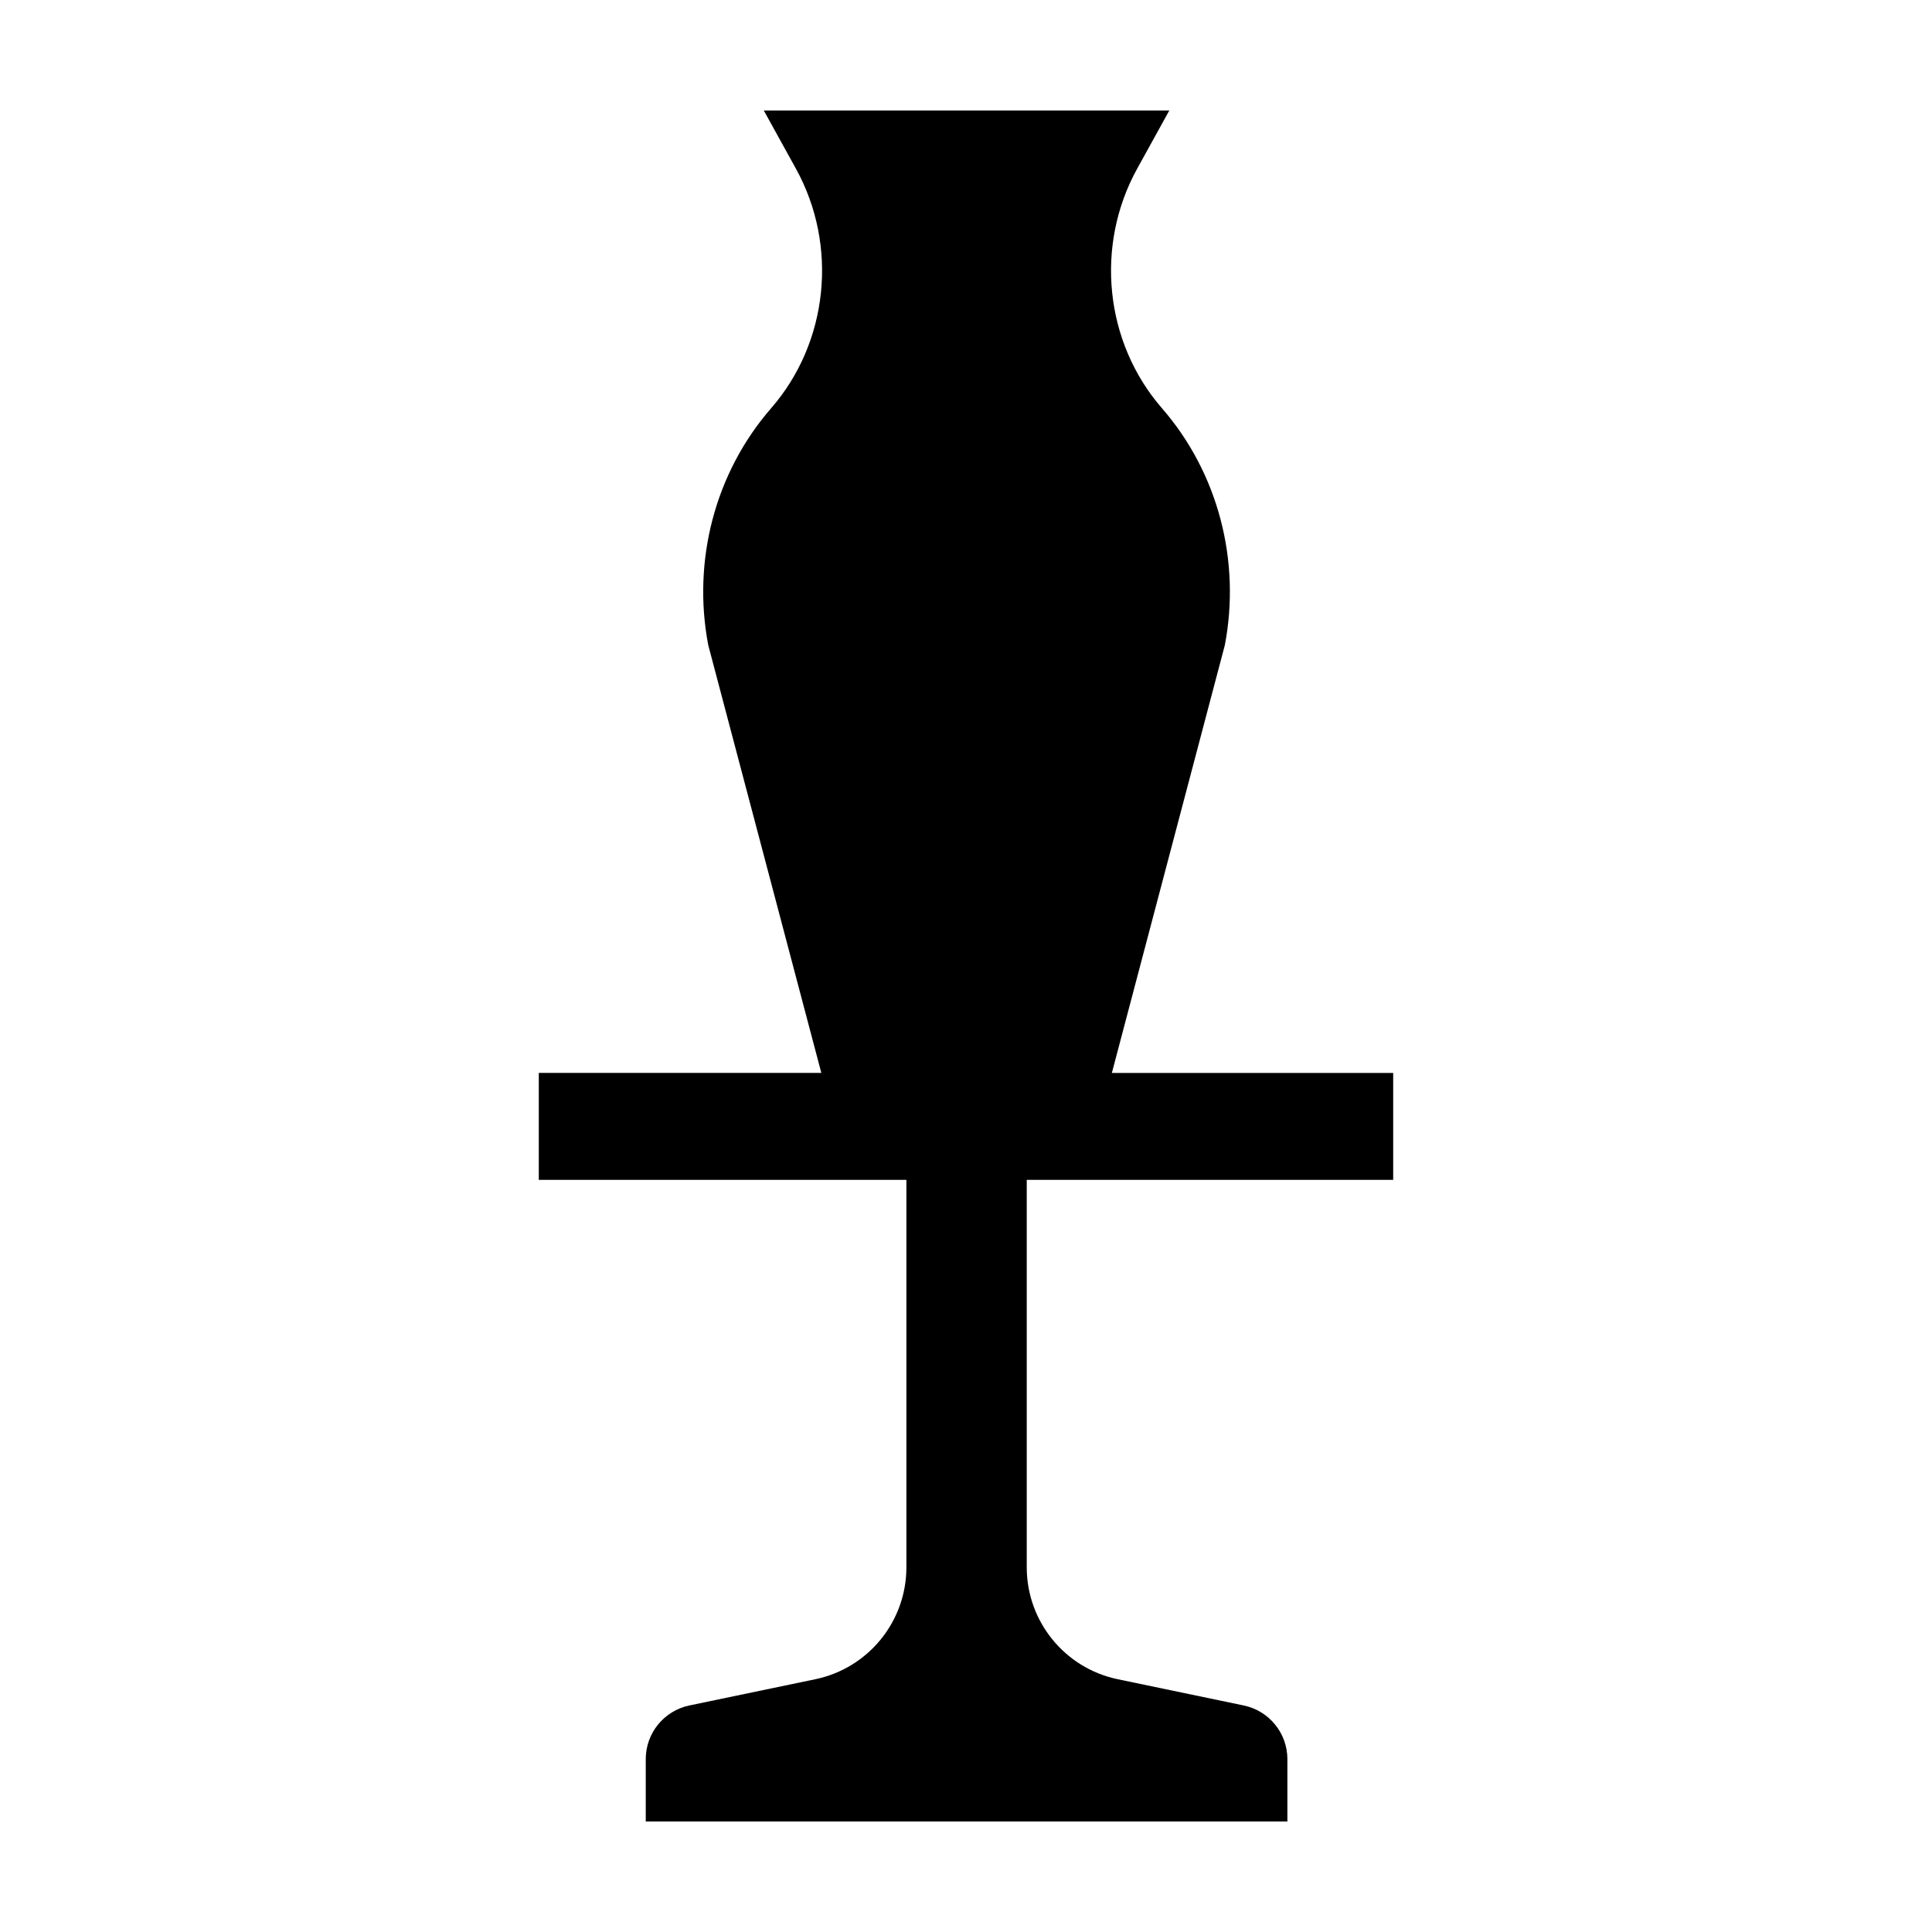
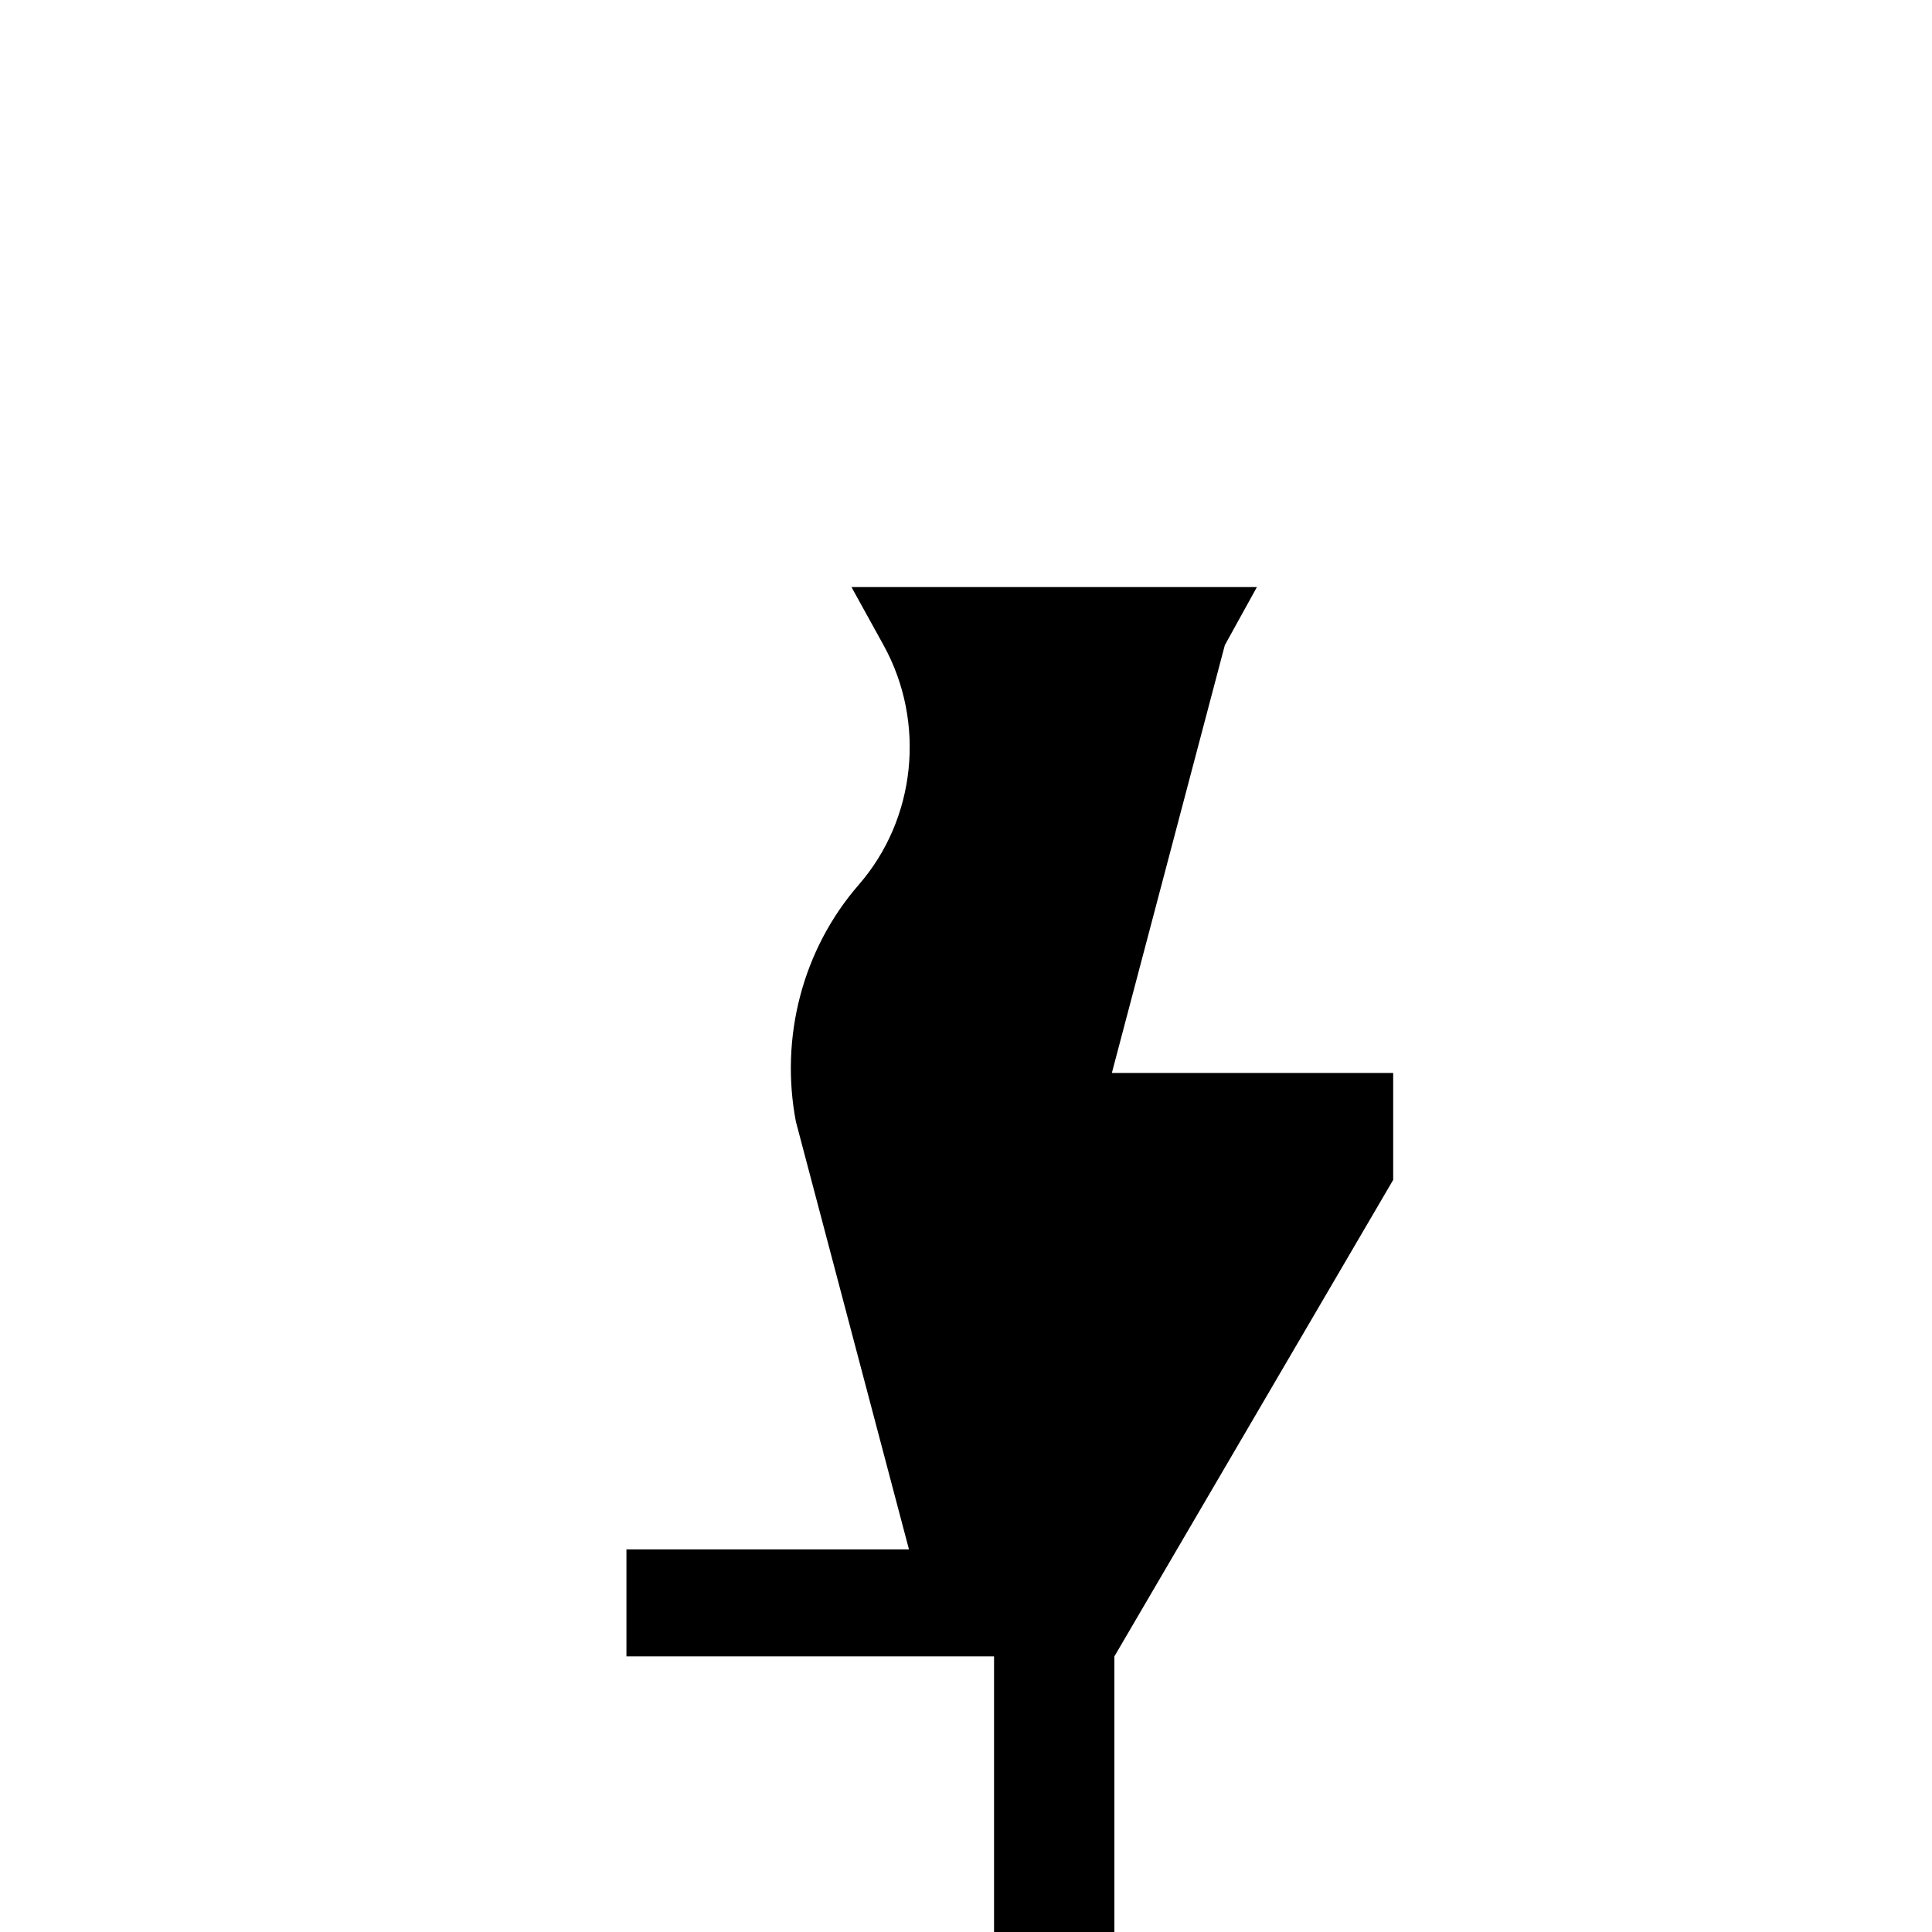
<svg xmlns="http://www.w3.org/2000/svg" fill="#000000" width="800px" height="800px" version="1.1" viewBox="144 144 512 512">
-   <path d="m513.21 456.68v-28.34h-74.555l29.938-113.36c4.254-22.207-1.684-45.578-16.66-62.793-15.176-17.441-17.828-43.086-6.566-63.488l8.504-15.406h-107.45l8.504 15.402c11.266 20.402 8.613 46.047-6.566 63.488-14.977 17.215-20.914 40.586-16.66 62.793l29.965 113.36h-74.875v28.34h97.418v102.66c0 14.359-10.07 26.746-24.129 29.676l-33.379 6.953c-6.742 1.406-11.566 7.344-11.566 14.227v16.527h170.04v-16.523c0-6.883-4.832-12.82-11.566-14.227l-33.379-6.953c-14.055-2.926-24.129-15.316-24.129-29.676v-102.66z" />
+   <path d="m513.21 456.68v-28.34h-74.555l29.938-113.36l8.504-15.406h-107.45l8.504 15.402c11.266 20.402 8.613 46.047-6.566 63.488-14.977 17.215-20.914 40.586-16.66 62.793l29.965 113.36h-74.875v28.34h97.418v102.66c0 14.359-10.07 26.746-24.129 29.676l-33.379 6.953c-6.742 1.406-11.566 7.344-11.566 14.227v16.527h170.04v-16.523c0-6.883-4.832-12.82-11.566-14.227l-33.379-6.953c-14.055-2.926-24.129-15.316-24.129-29.676v-102.66z" />
</svg>